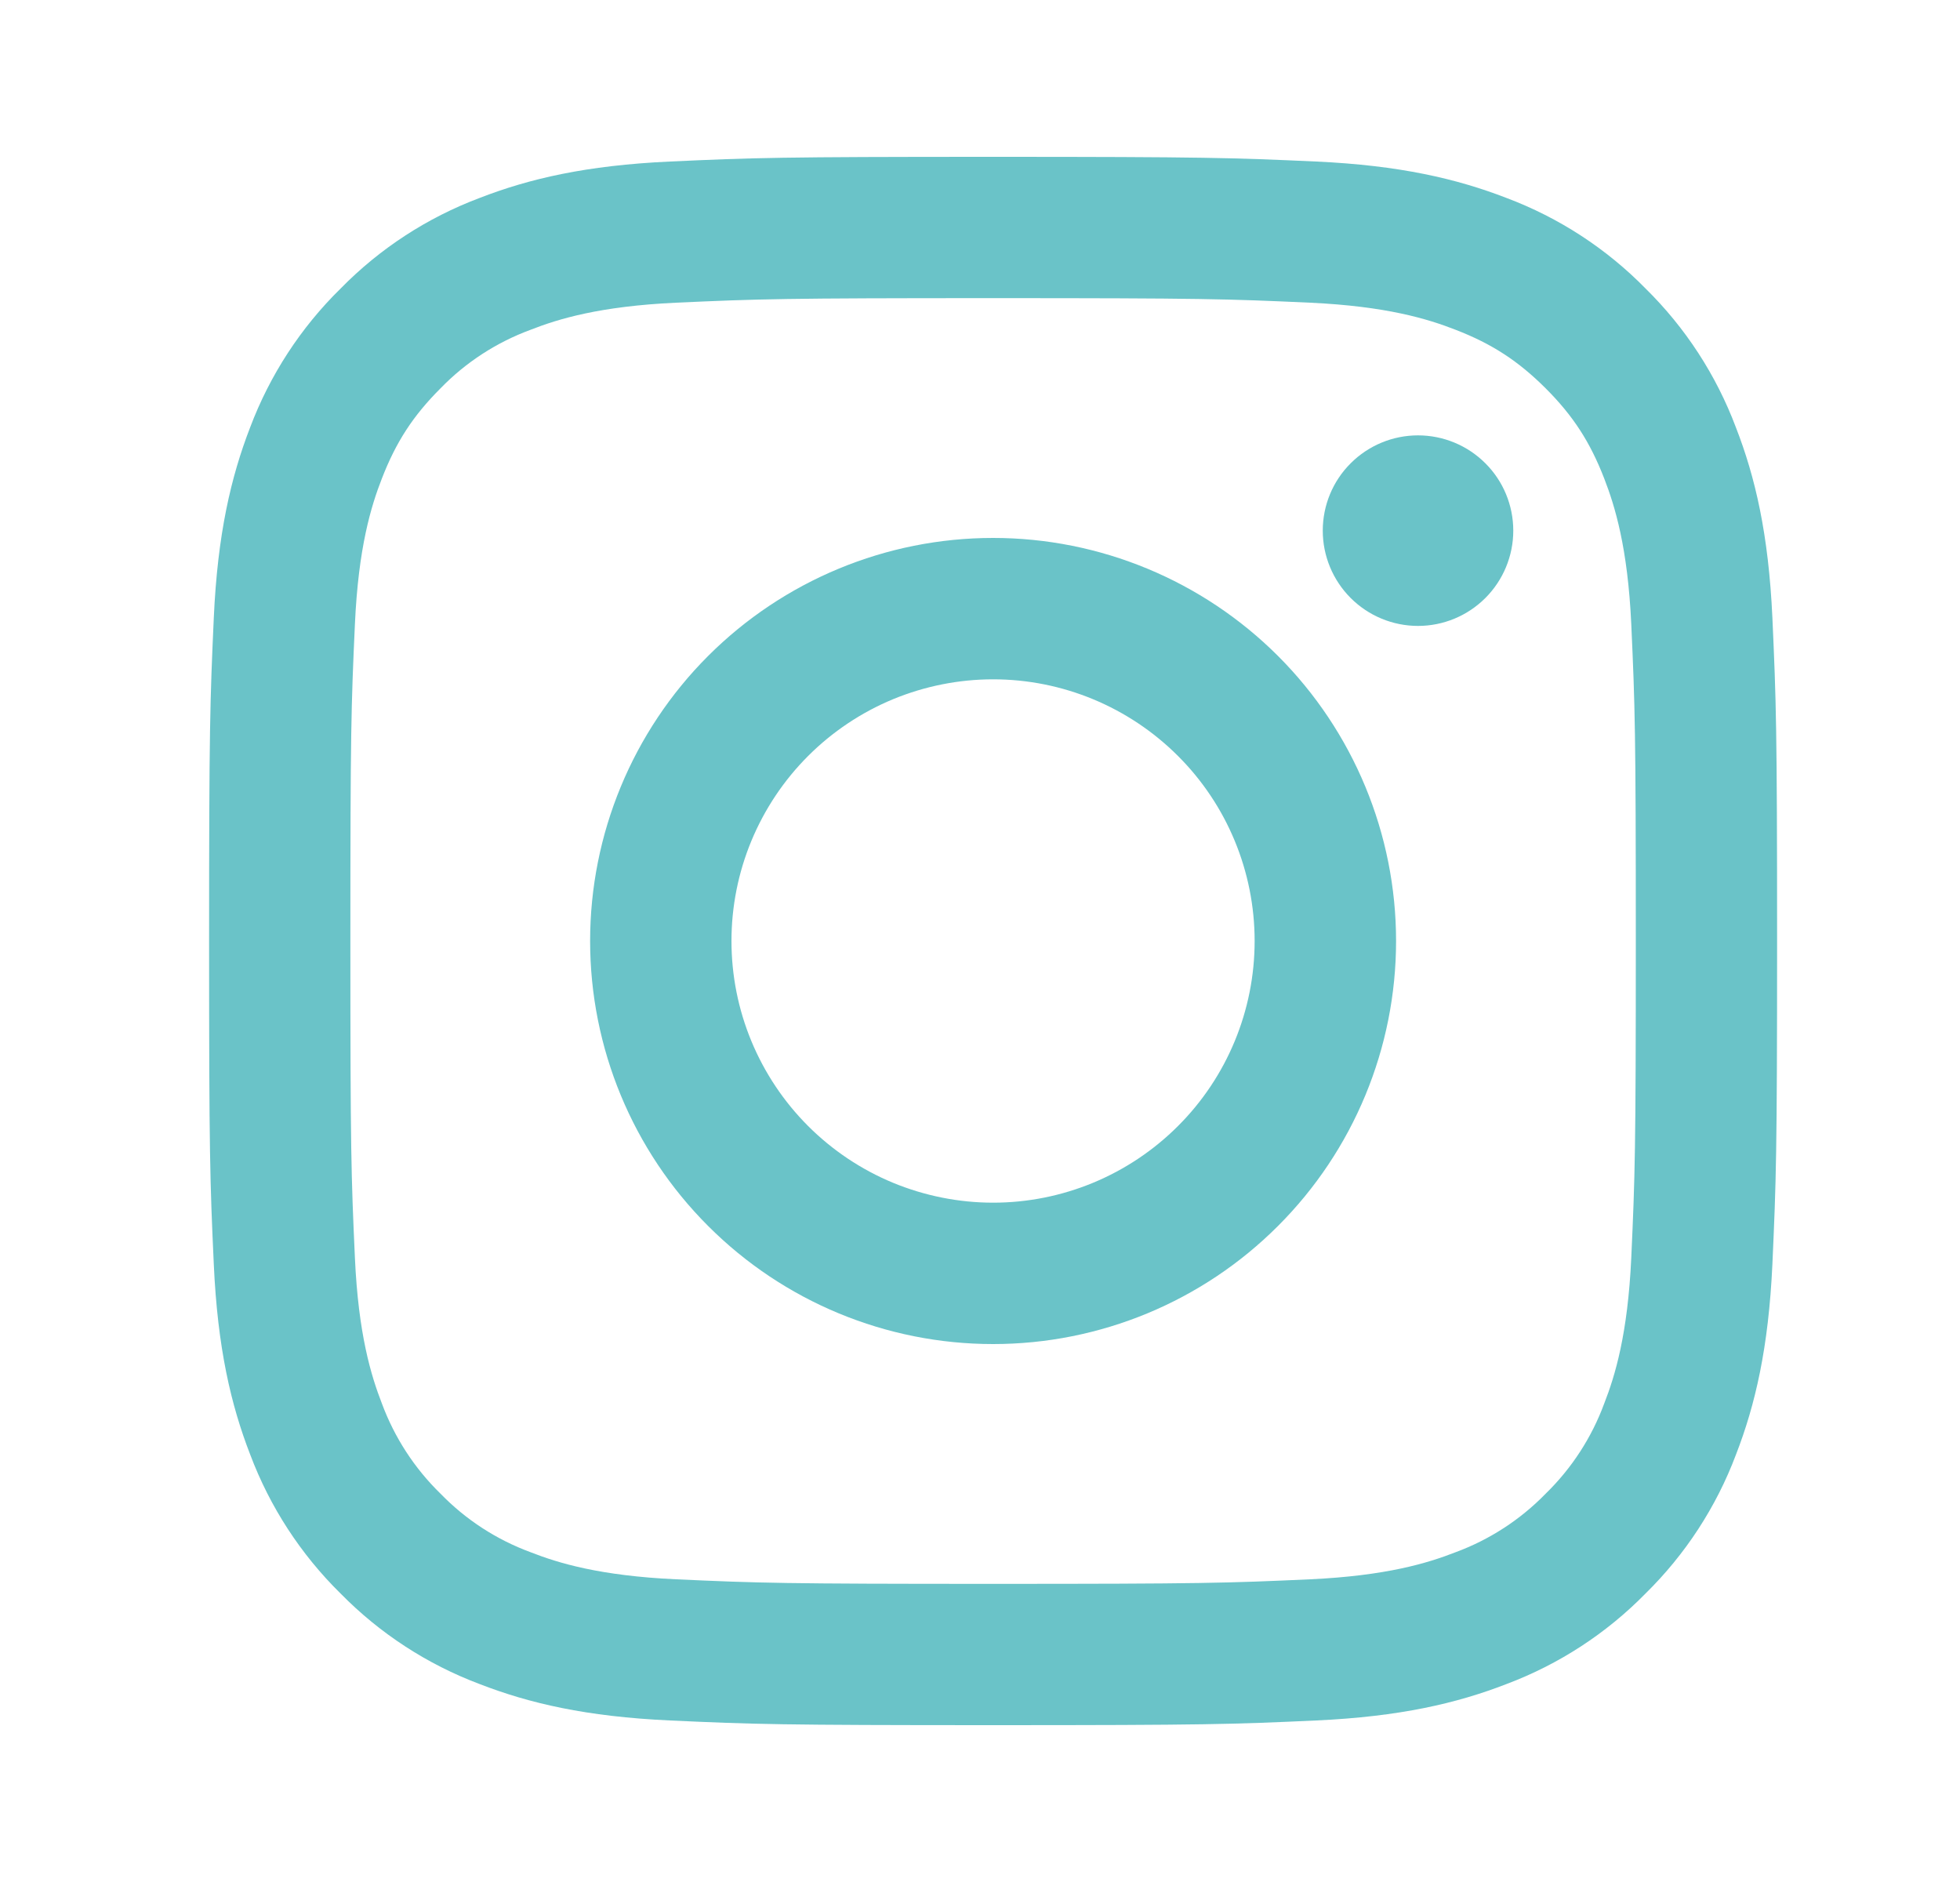
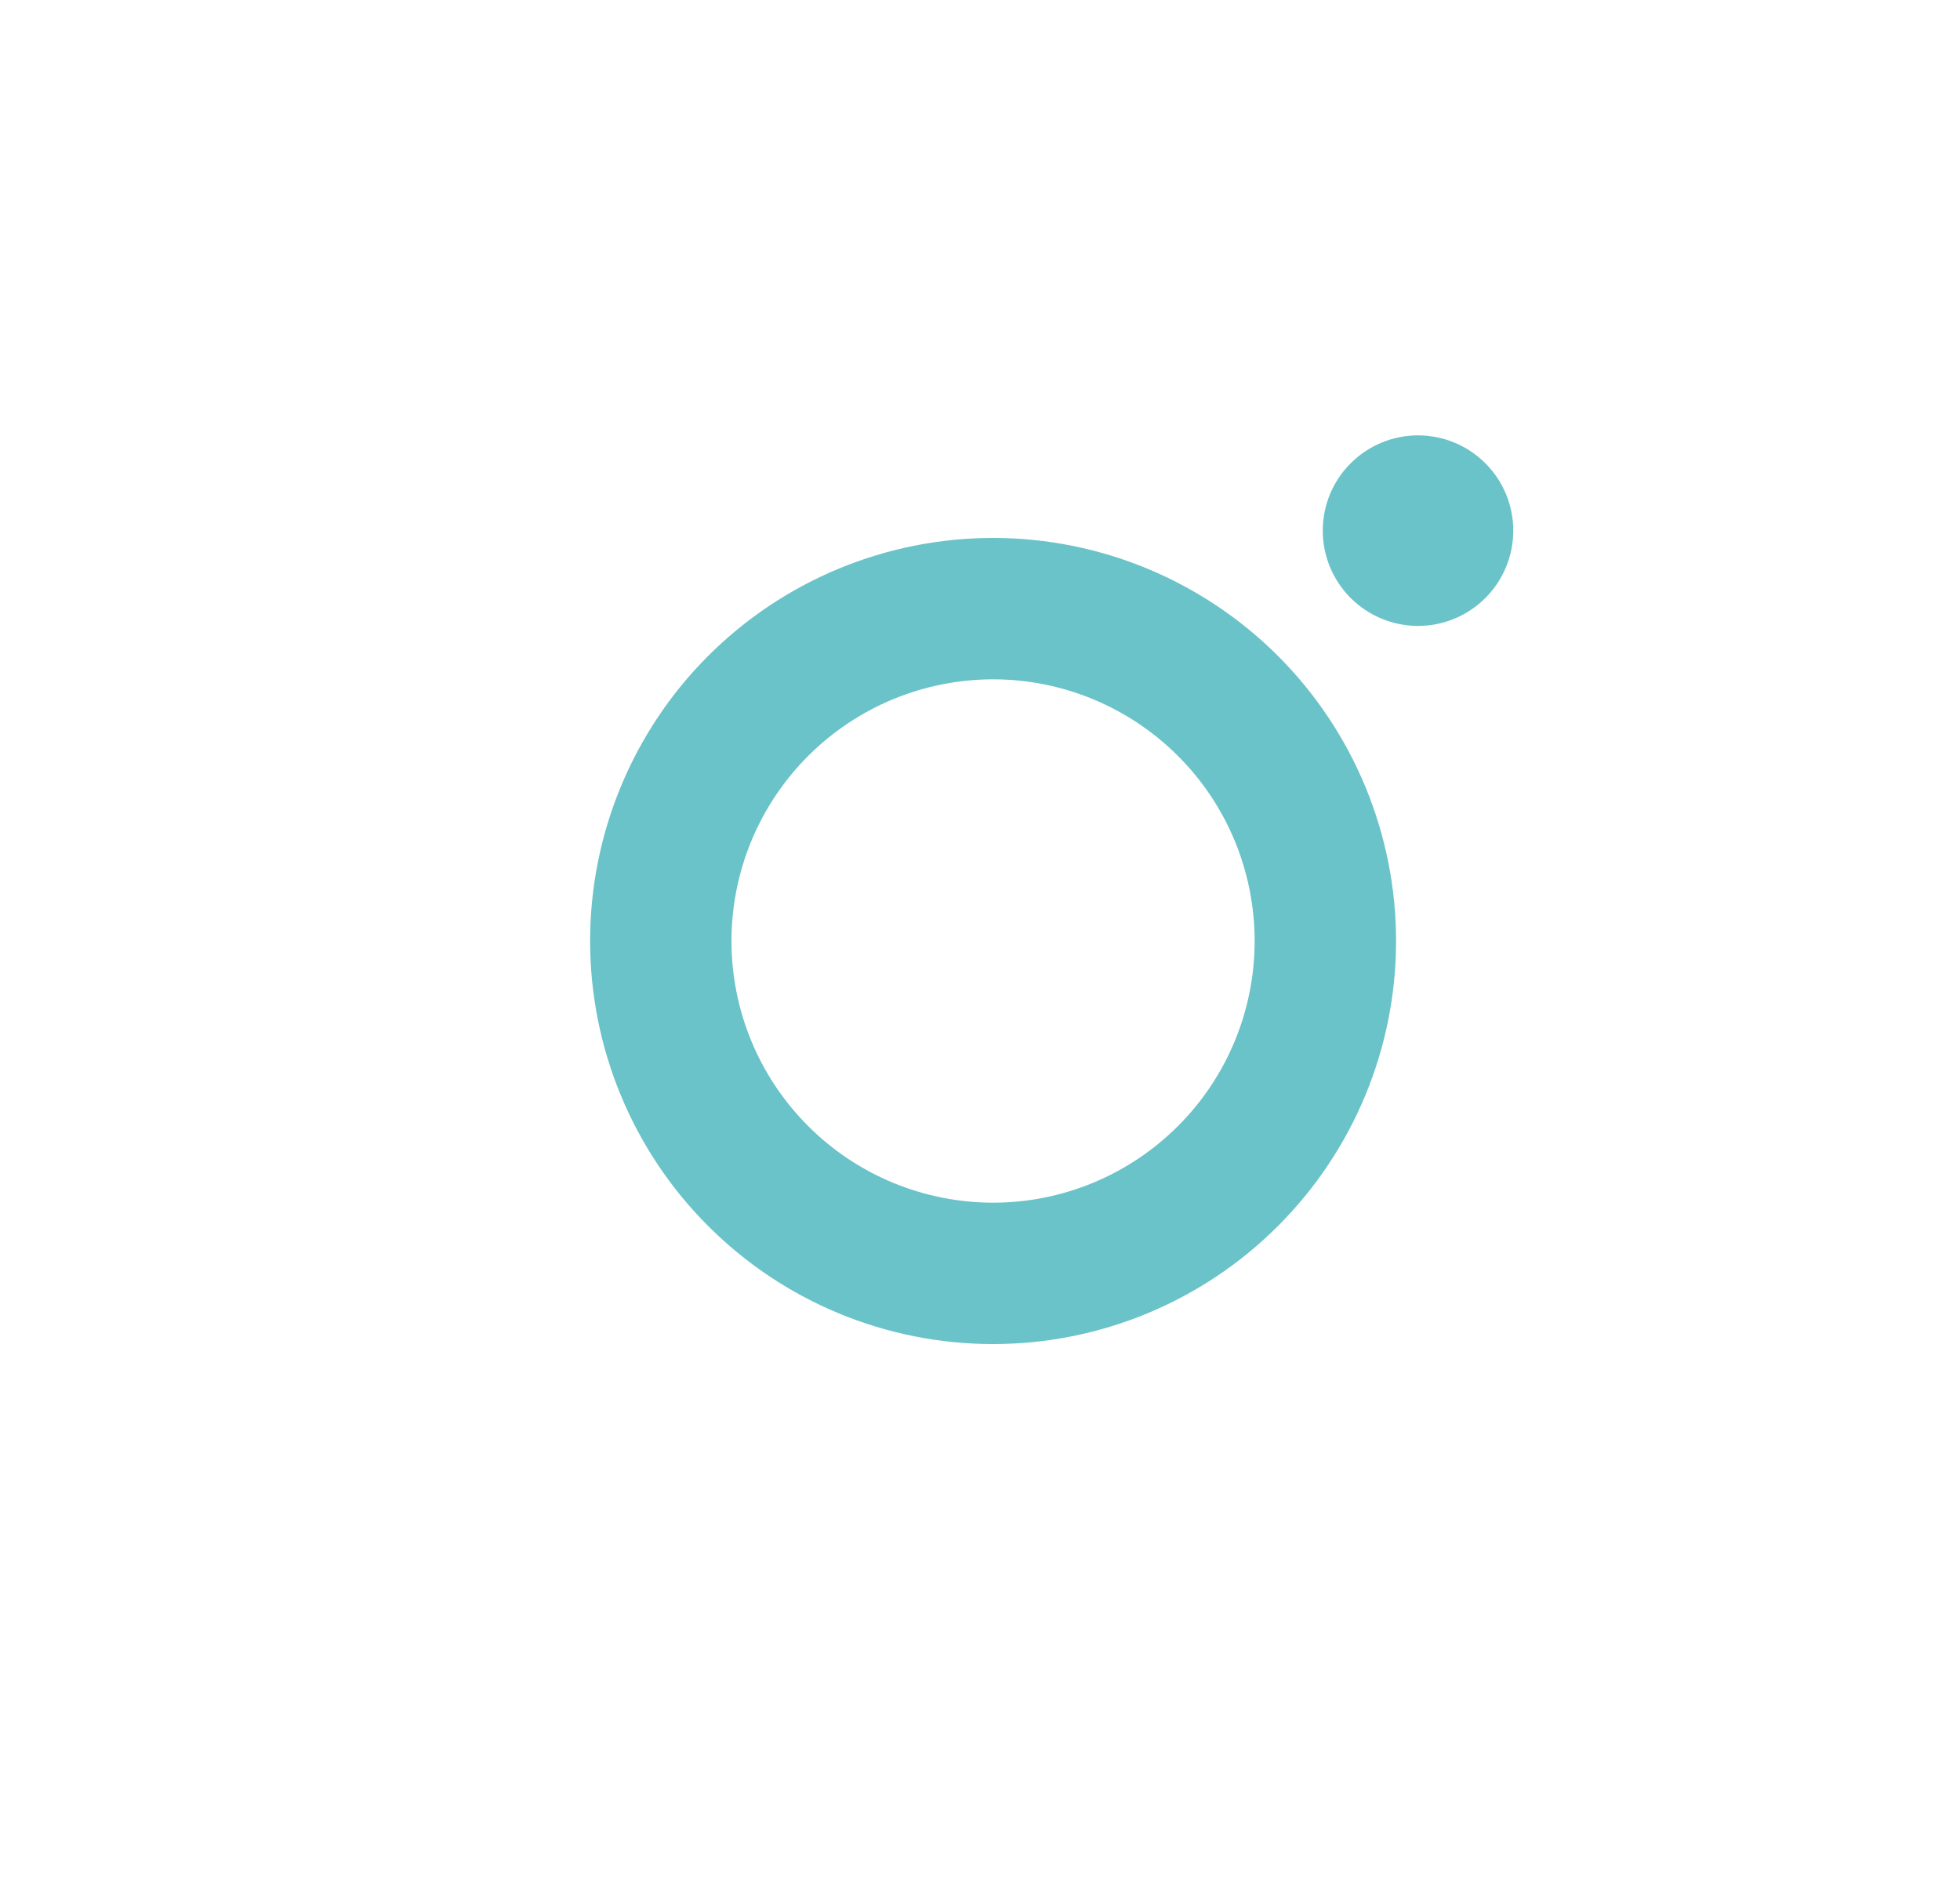
<svg xmlns="http://www.w3.org/2000/svg" width="25" height="24" viewBox="0 0 25 24" fill="none">
-   <path fill-rule="evenodd" clip-rule="evenodd" d="M12.667 2C9.951 2 9.611 2.011 8.544 2.06C7.479 2.109 6.752 2.278 6.116 2.525C5.449 2.776 4.845 3.169 4.345 3.679C3.836 4.178 3.443 4.782 3.191 5.449C2.945 6.085 2.775 6.813 2.727 7.878C2.679 8.944 2.667 9.283 2.667 12C2.667 14.717 2.678 15.056 2.727 16.123C2.775 17.187 2.945 17.915 3.192 18.551C3.443 19.217 3.836 19.822 4.345 20.322C4.845 20.831 5.449 21.224 6.116 21.475C6.752 21.722 7.479 21.891 8.544 21.94C9.611 21.989 9.951 22 12.667 22C15.383 22 15.723 21.989 16.789 21.94C17.854 21.891 18.581 21.722 19.217 21.475C19.884 21.224 20.489 20.831 20.989 20.321C21.497 19.822 21.891 19.218 22.142 18.551C22.389 17.915 22.558 17.187 22.607 16.123C22.655 15.056 22.667 14.716 22.667 12C22.667 9.284 22.655 8.944 22.607 7.877C22.558 6.813 22.389 6.085 22.141 5.449C21.89 4.782 21.497 4.178 20.988 3.678C20.489 3.169 19.884 2.776 19.217 2.525C18.581 2.279 17.853 2.109 16.789 2.06C15.723 2.012 15.383 2 12.667 2ZM12.667 3.802C15.337 3.802 15.653 3.812 16.708 3.86C17.683 3.905 18.212 4.067 18.565 4.205C19.031 4.385 19.365 4.603 19.715 4.952C20.065 5.302 20.281 5.635 20.462 6.102C20.599 6.455 20.762 6.984 20.807 7.959C20.855 9.013 20.865 9.33 20.865 12C20.865 14.67 20.855 14.987 20.807 16.041C20.762 17.016 20.6 17.545 20.462 17.898C20.302 18.332 20.047 18.725 19.715 19.048C19.392 19.38 18.999 19.635 18.565 19.795C18.212 19.933 17.683 20.095 16.708 20.14C15.653 20.188 15.337 20.198 12.667 20.198C9.996 20.198 9.68 20.188 8.625 20.14C7.651 20.095 7.121 19.933 6.769 19.795C6.334 19.635 5.941 19.38 5.619 19.048C5.287 18.725 5.032 18.332 4.871 17.898C4.734 17.545 4.571 17.016 4.527 16.041C4.479 14.987 4.469 14.67 4.469 12C4.469 9.33 4.479 9.013 4.527 7.959C4.571 6.984 4.733 6.455 4.871 6.102C5.052 5.635 5.269 5.302 5.619 4.952C5.941 4.62 6.334 4.365 6.769 4.205C7.121 4.067 7.651 3.905 8.625 3.86C9.68 3.812 9.997 3.802 12.667 3.802Z" fill="#6AC3C8" />
  <path fill-rule="evenodd" clip-rule="evenodd" d="M12.667 15.337C12.229 15.337 11.795 15.25 11.39 15.083C10.985 14.915 10.617 14.669 10.307 14.359C9.998 14.05 9.752 13.682 9.584 13.277C9.416 12.872 9.33 12.438 9.33 12C9.33 11.562 9.416 11.128 9.584 10.723C9.752 10.318 9.998 9.95 10.307 9.641C10.617 9.331 10.985 9.085 11.39 8.917C11.795 8.75 12.229 8.663 12.667 8.663C13.552 8.663 14.4 9.015 15.026 9.641C15.652 10.266 16.003 11.115 16.003 12C16.003 12.885 15.652 13.734 15.026 14.359C14.4 14.985 13.552 15.337 12.667 15.337ZM12.667 6.86C11.303 6.86 9.996 7.402 9.032 8.365C8.068 9.329 7.527 10.637 7.527 12C7.527 13.363 8.068 14.671 9.032 15.634C9.996 16.599 11.303 17.14 12.667 17.14C14.03 17.14 15.337 16.599 16.301 15.634C17.265 14.671 17.807 13.363 17.807 12C17.807 10.637 17.265 9.329 16.301 8.365C15.337 7.402 14.03 6.86 12.667 6.86ZM19.302 6.767C19.302 7.089 19.174 7.398 18.946 7.626C18.718 7.854 18.409 7.982 18.087 7.982C17.765 7.982 17.456 7.854 17.228 7.626C17 7.398 16.872 7.089 16.872 6.767C16.872 6.444 17 6.135 17.228 5.908C17.456 5.68 17.765 5.552 18.087 5.552C18.409 5.552 18.718 5.68 18.946 5.908C19.174 6.135 19.302 6.444 19.302 6.767Z" fill="#6AC3C8" />
</svg>